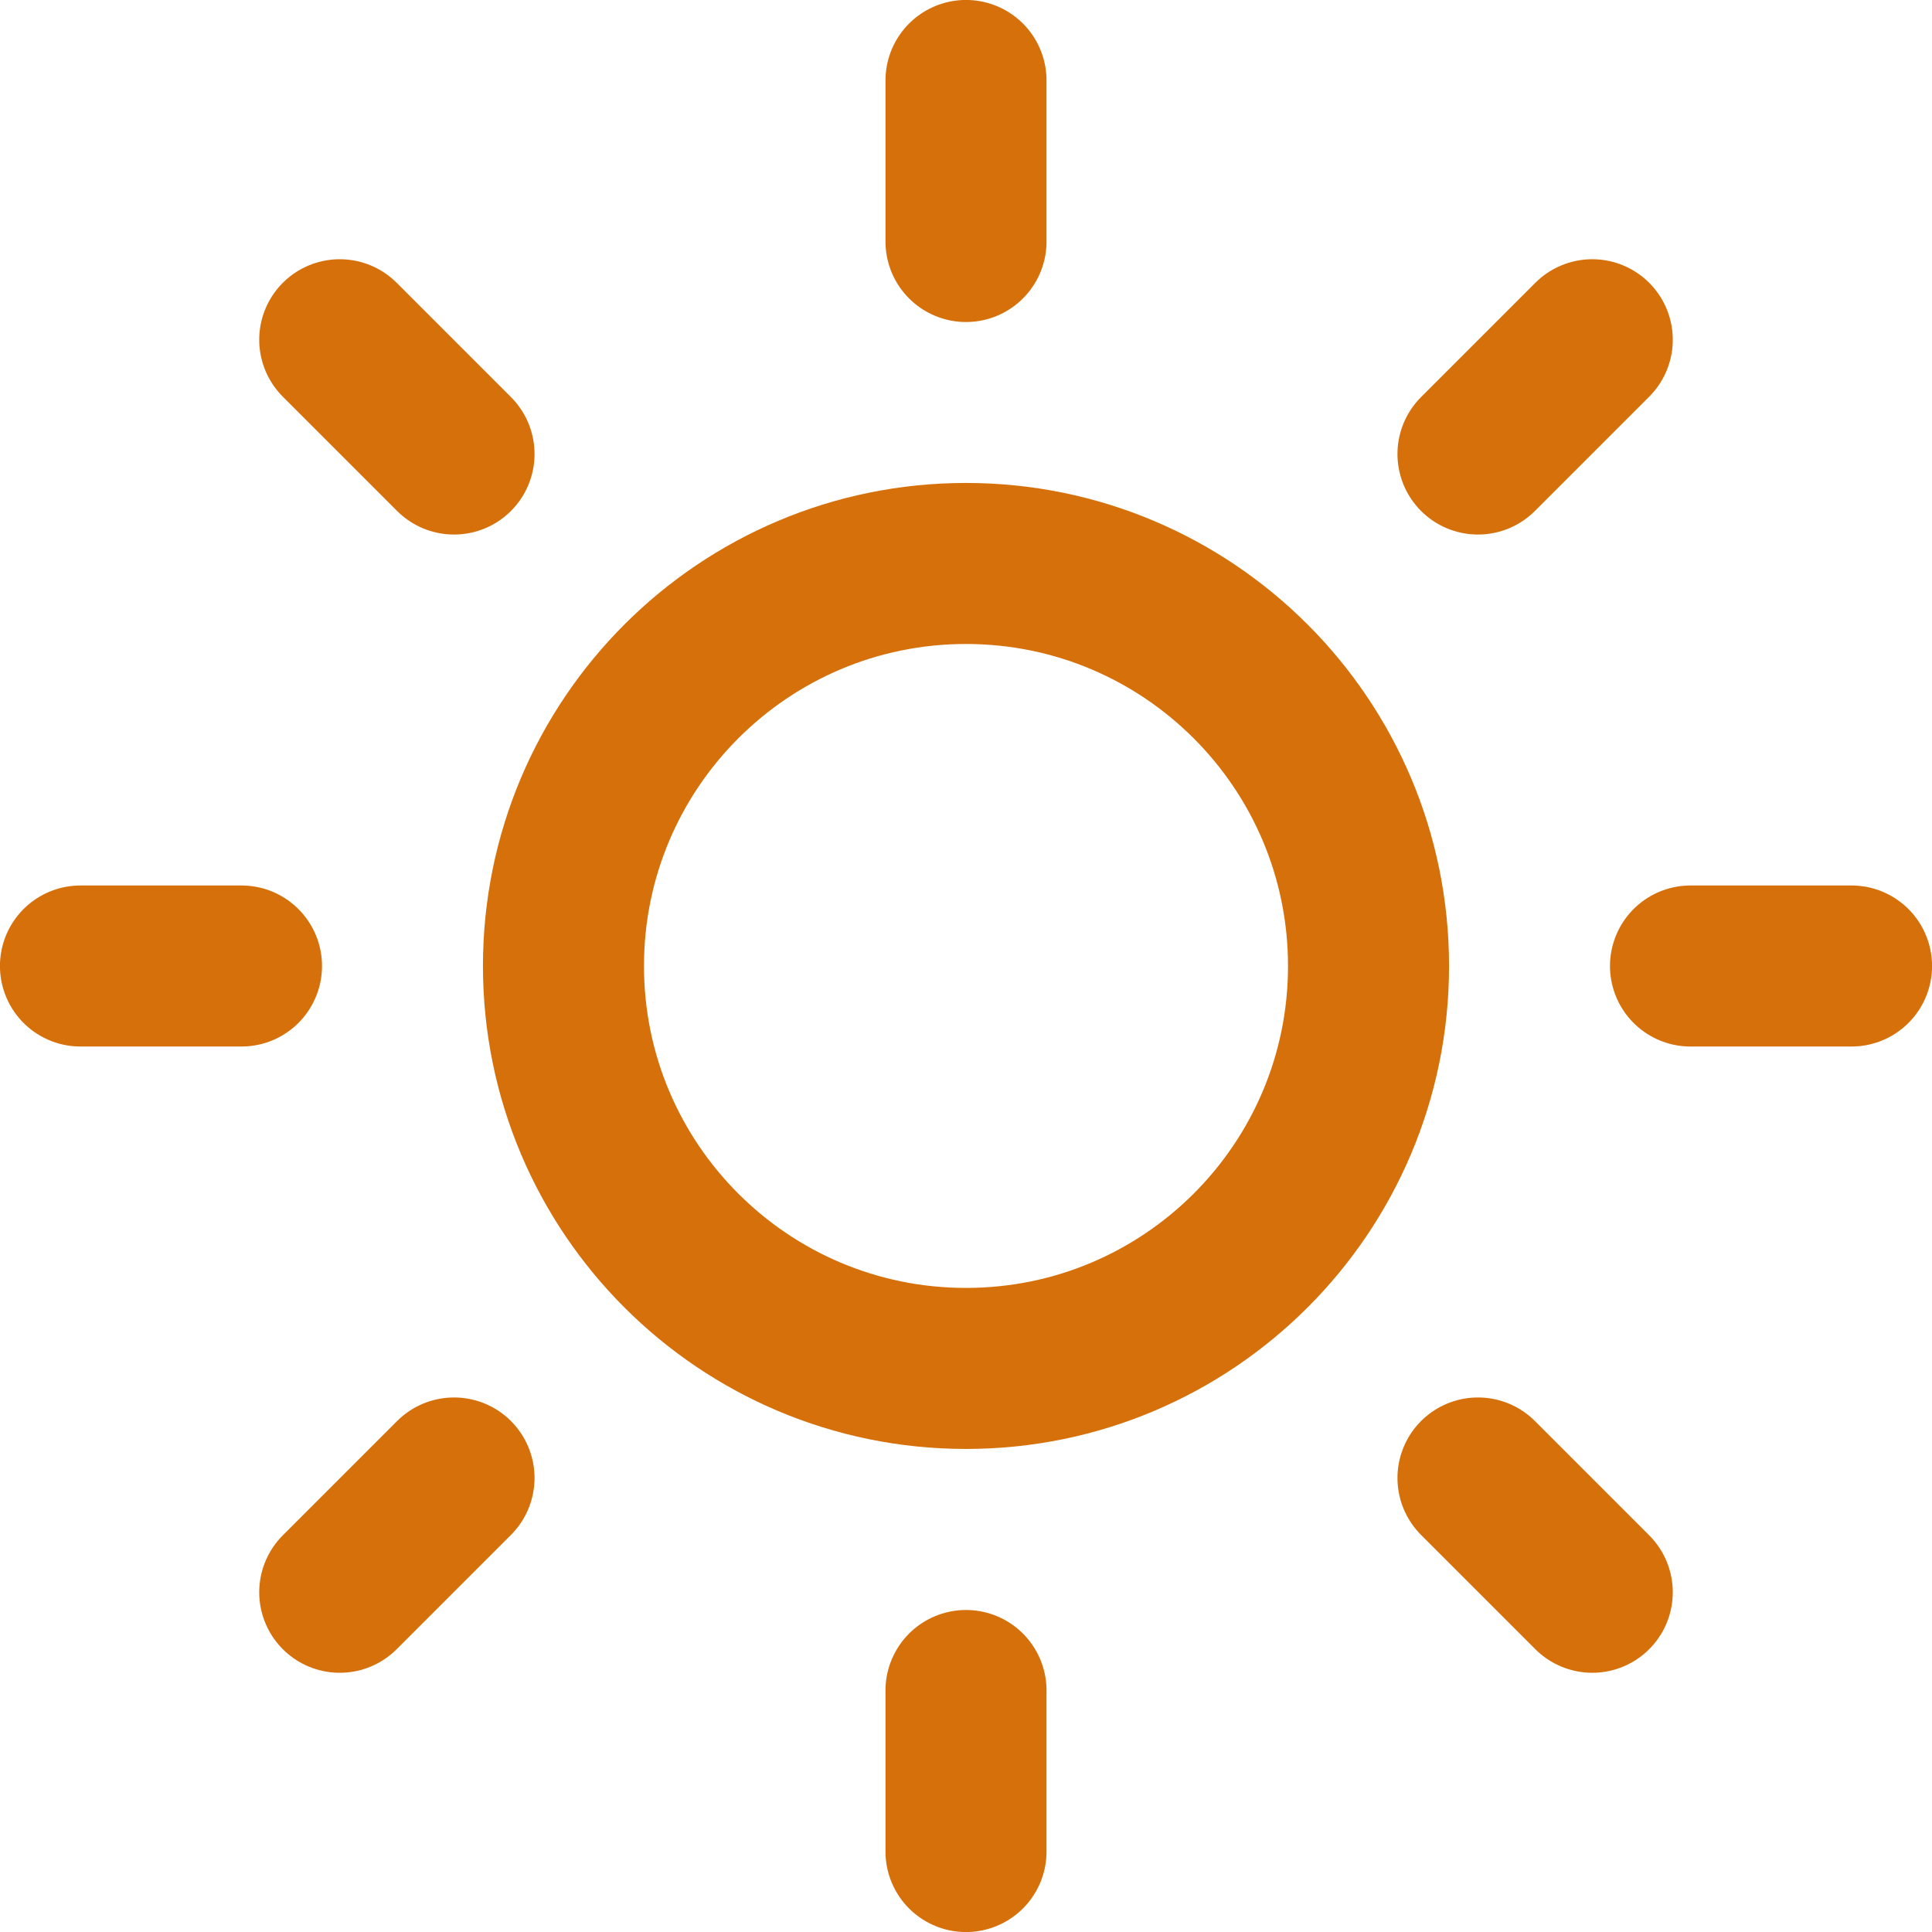
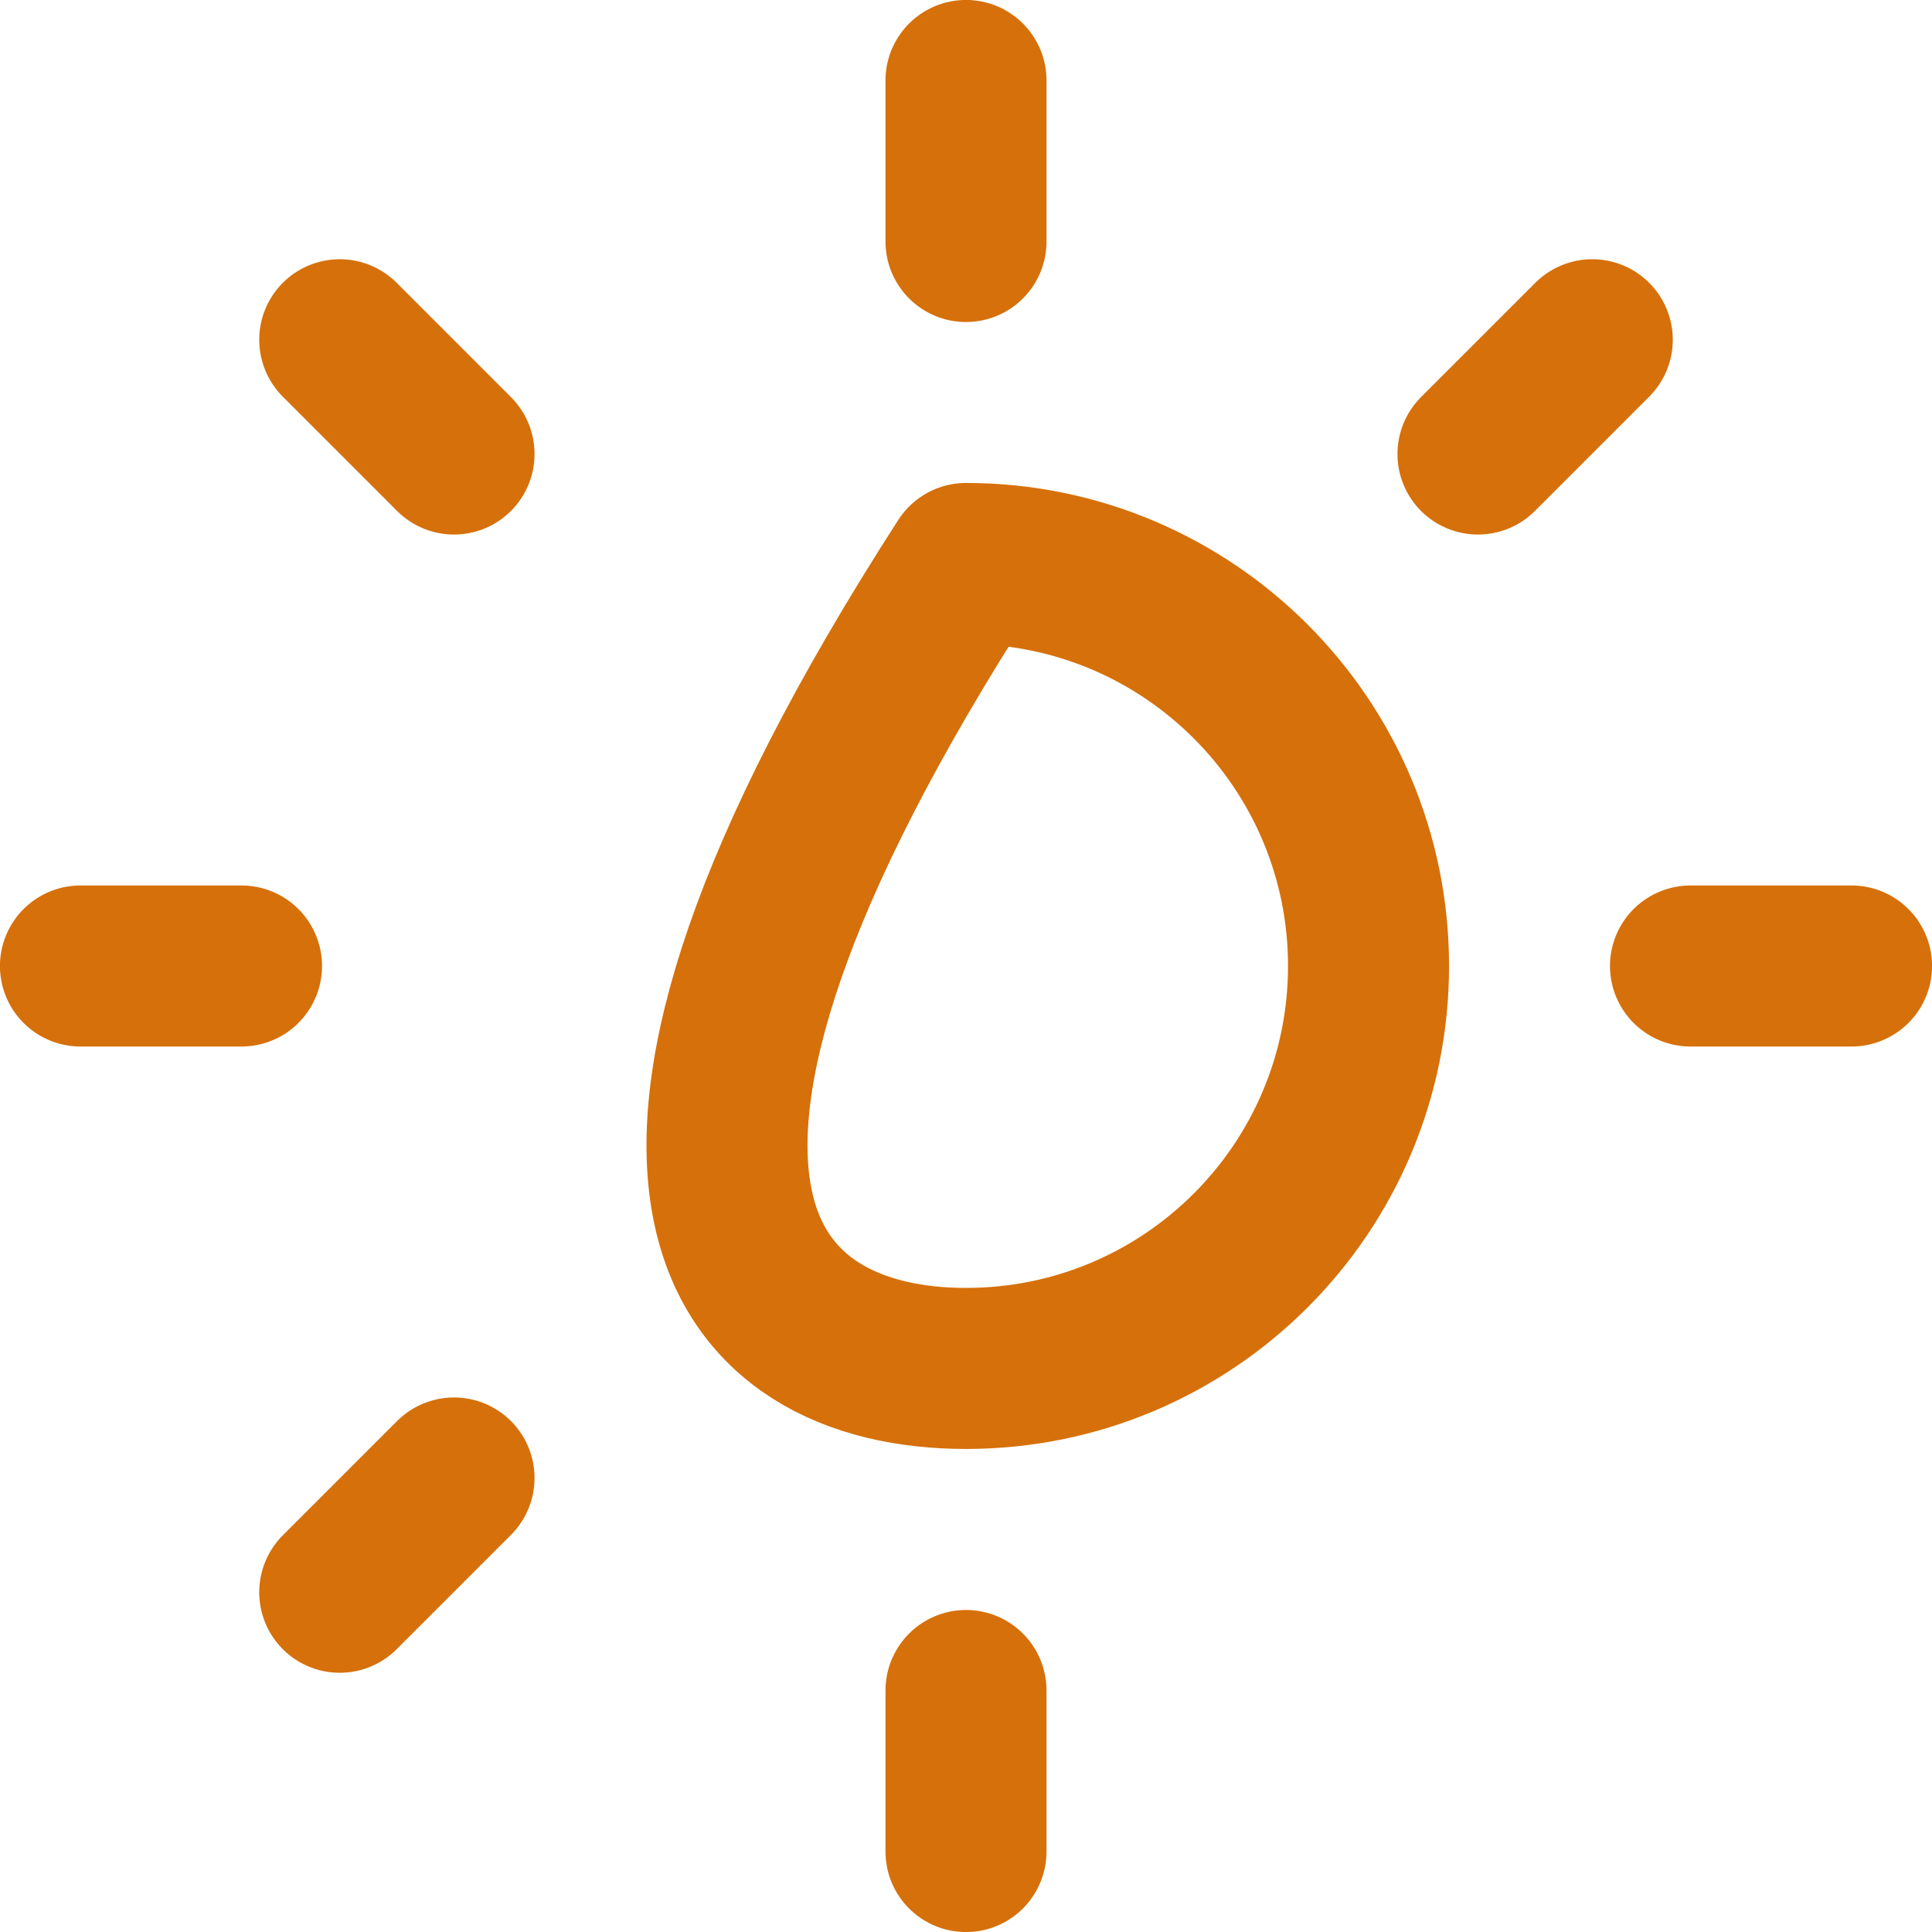
<svg xmlns="http://www.w3.org/2000/svg" width="20" height="20" viewBox="0 0 20 20" fill="none">
  <g clip-path="url(#clip0_12188_239321)">
-     <path d="M10 14.166C12.301 14.166 14.167 12.301 14.167 10C14.167 7.699 12.301 5.833 10 5.833C7.699 5.833 5.833 7.699 5.833 10C5.833 12.301 7.699 14.166 10 14.166Z" stroke="#D6700A" stroke-width="1.667" stroke-linecap="round" stroke-linejoin="round" />
+     <path d="M10 14.166C12.301 14.166 14.167 12.301 14.167 10C14.167 7.699 12.301 5.833 10 5.833C5.833 12.301 7.699 14.166 10 14.166Z" stroke="#D6700A" stroke-width="1.667" stroke-linecap="round" stroke-linejoin="round" />
    <path d="M10 0.833V2.5" stroke="#D6700A" stroke-width="1.667" stroke-linecap="round" stroke-linejoin="round" />
    <path d="M10 17.5V19.167" stroke="#D6700A" stroke-width="1.667" stroke-linecap="round" stroke-linejoin="round" />
    <path d="M3.517 3.517L4.7 4.7" stroke="#D6700A" stroke-width="1.667" stroke-linecap="round" stroke-linejoin="round" />
-     <path d="M15.3 15.3L16.483 16.483" stroke="#D6700A" stroke-width="1.667" stroke-linecap="round" stroke-linejoin="round" />
    <path d="M0.833 10H2.5" stroke="#D6700A" stroke-width="1.667" stroke-linecap="round" stroke-linejoin="round" />
    <path d="M17.5 10H19.167" stroke="#D6700A" stroke-width="1.667" stroke-linecap="round" stroke-linejoin="round" />
    <path d="M3.517 16.483L4.7 15.3" stroke="#D6700A" stroke-width="1.667" stroke-linecap="round" stroke-linejoin="round" />
    <path d="M15.3 4.7L16.483 3.517" stroke="#D6700A" stroke-width="1.667" stroke-linecap="round" stroke-linejoin="round" />
  </g>
  <defs>
    <clipPath id="clip0_12188_239321">
      <rect width="20" height="20" fill="white" />
    </clipPath>
  </defs>
</svg>